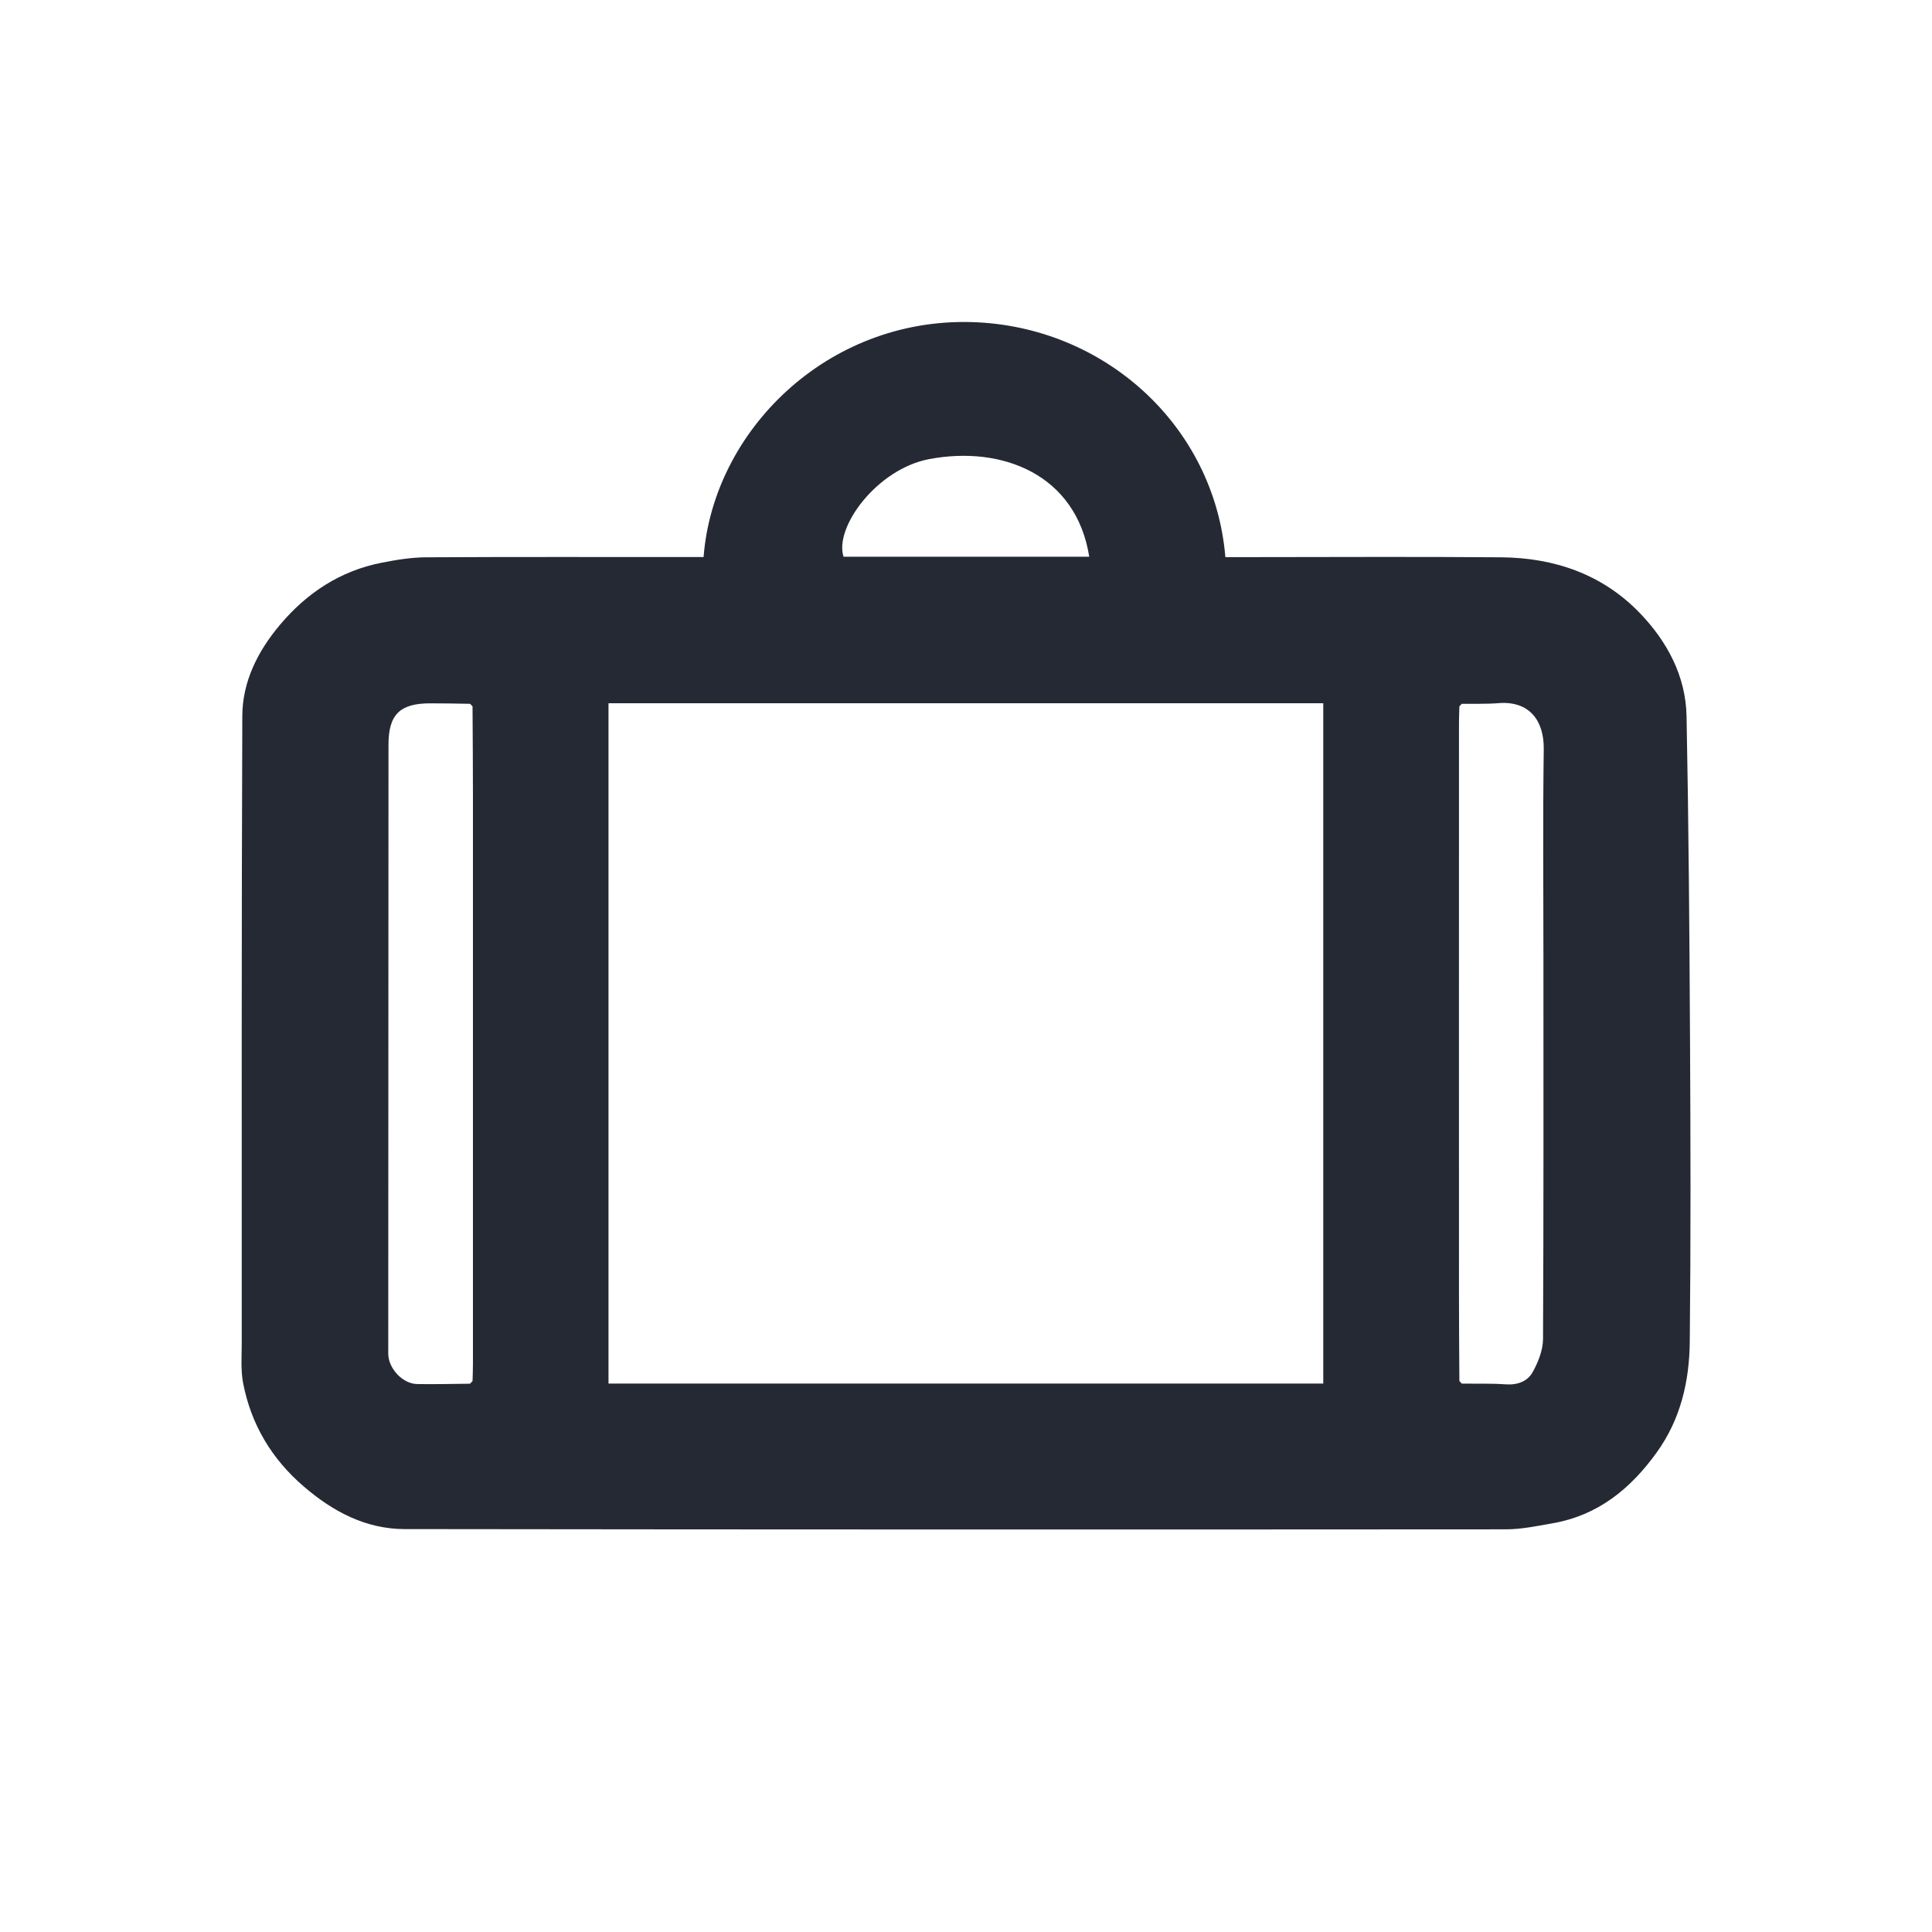
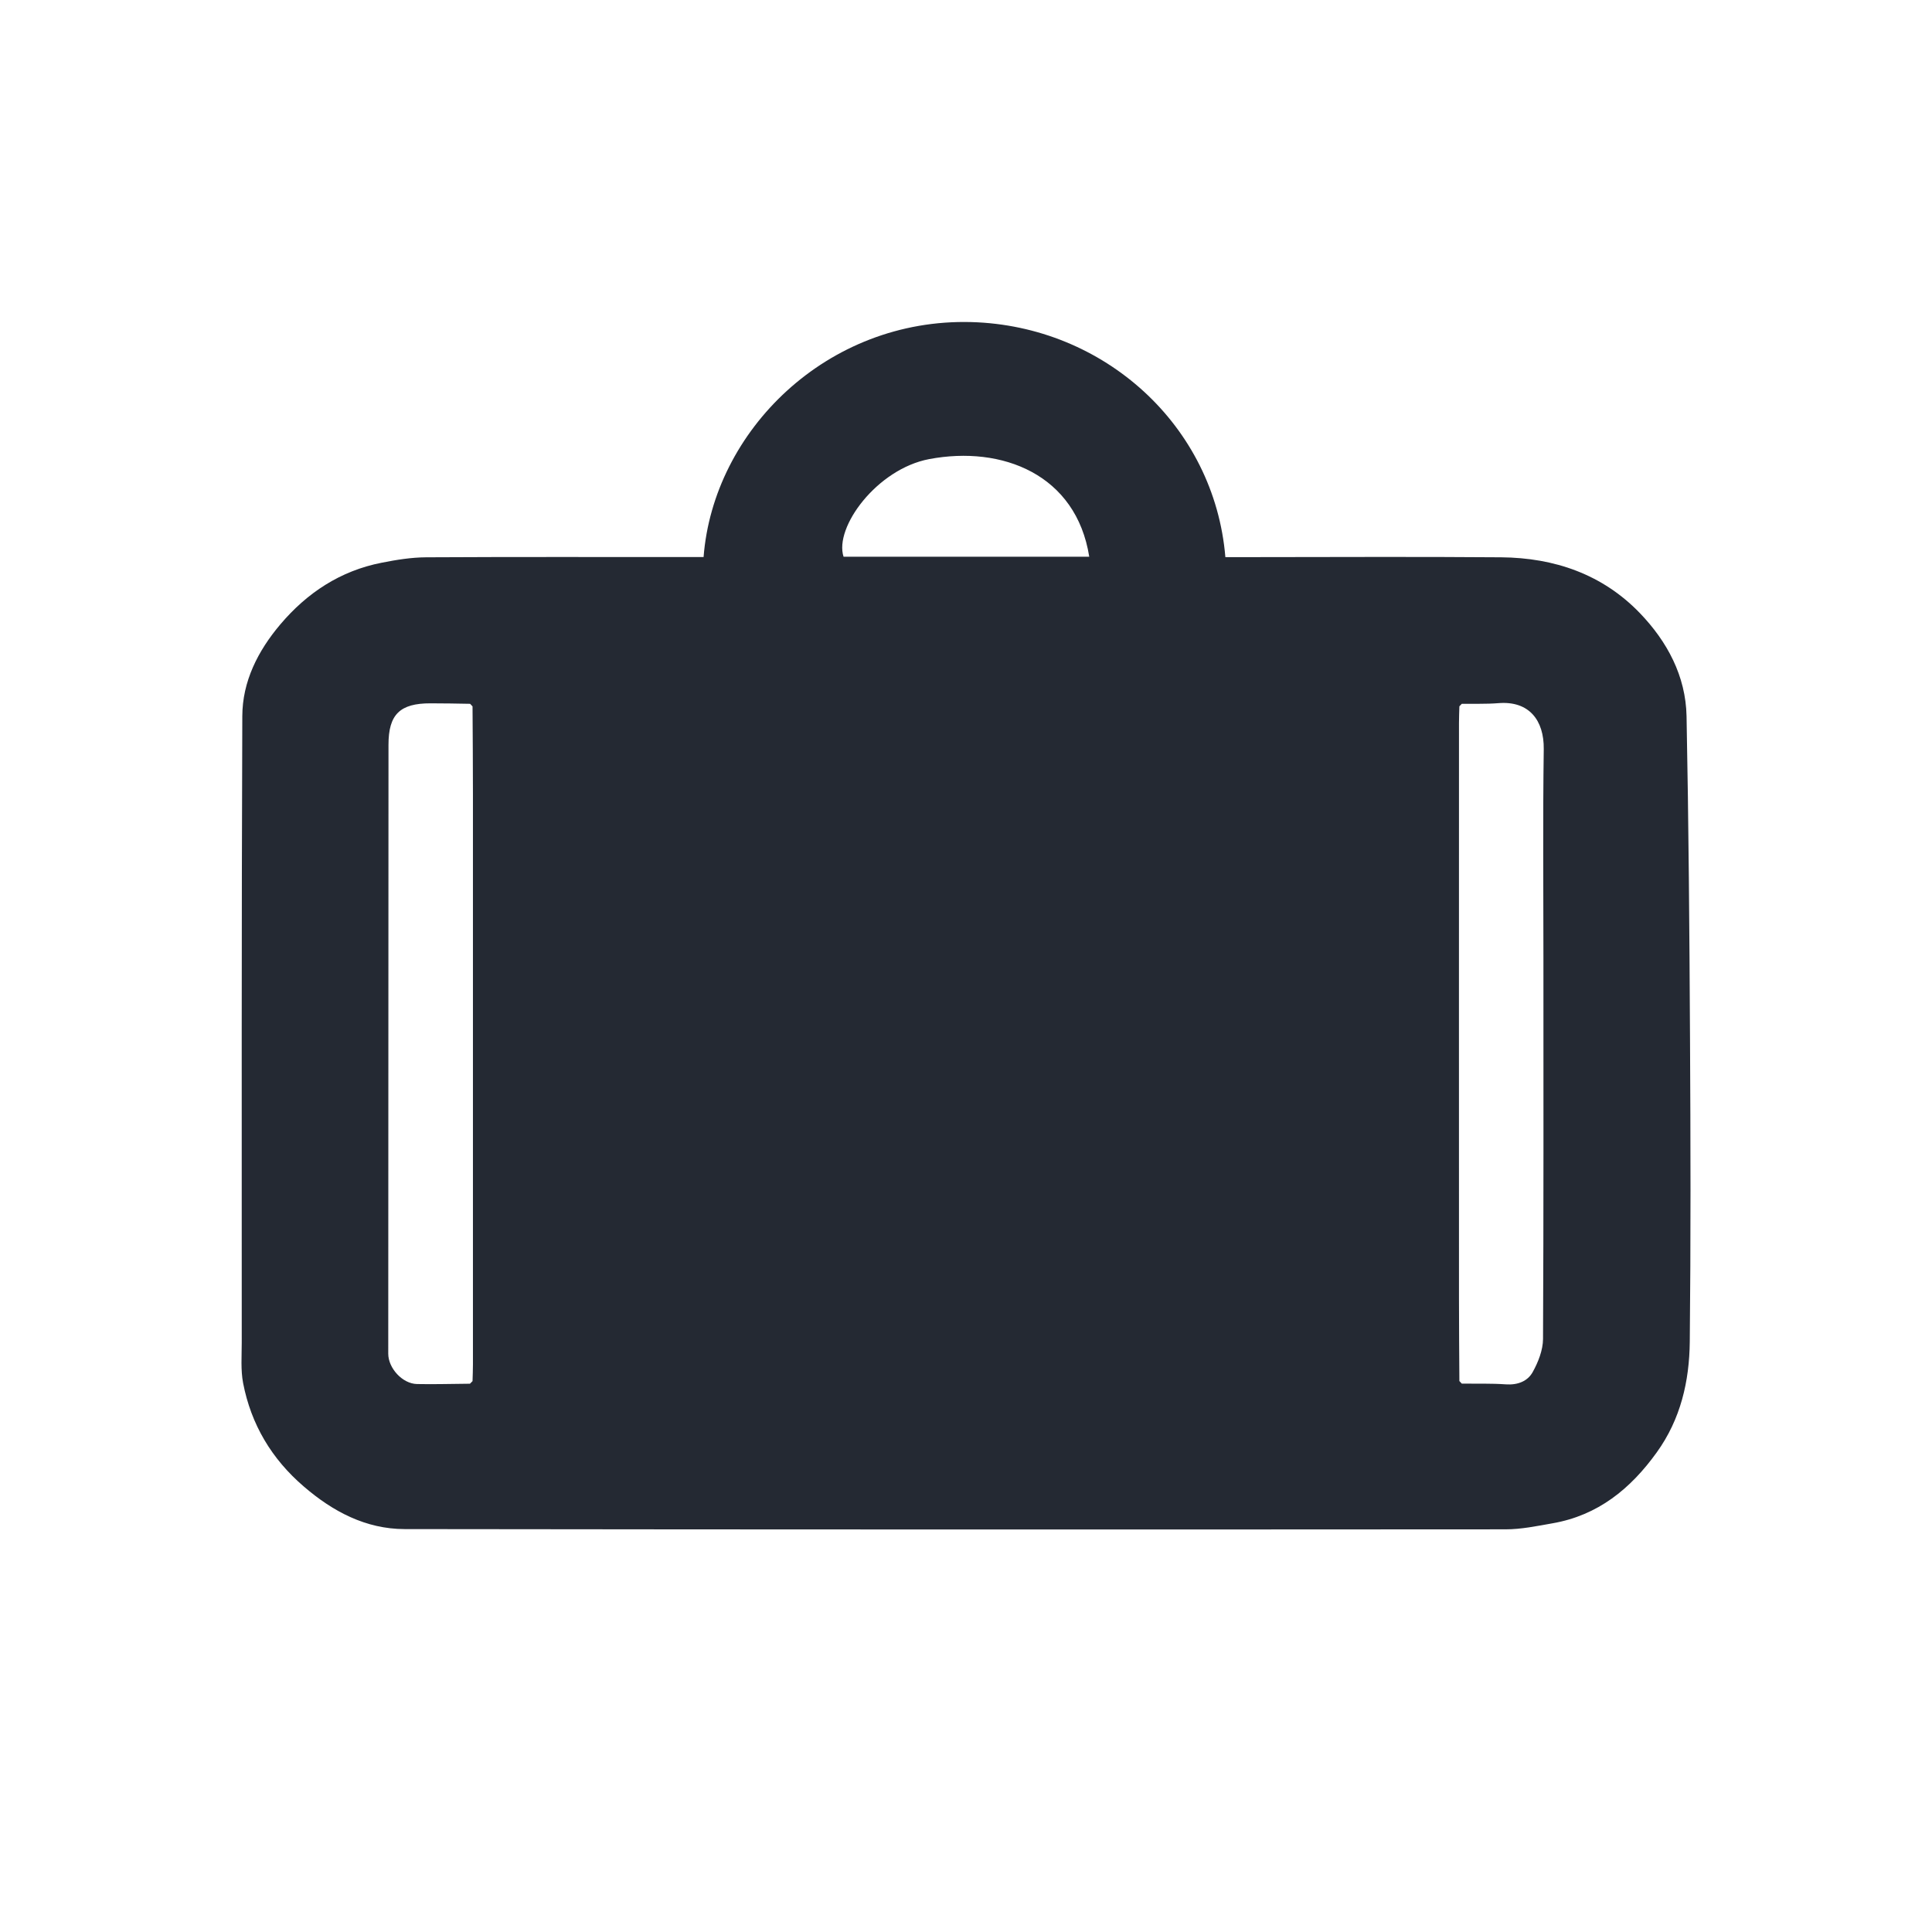
<svg xmlns="http://www.w3.org/2000/svg" width="24" height="24" viewBox="0 0 24 24" fill="none">
-   <path d="M8.74 6.921C8.861 5.352 10.272 3.952 12.067 4.001C13.715 4.047 15.086 5.287 15.222 6.921H15.417C16.494 6.921 17.571 6.914 18.648 6.923C19.309 6.929 19.905 7.133 20.37 7.615C20.711 7.969 20.941 8.398 20.951 8.897C20.977 10.234 20.987 11.572 20.994 12.909C21.001 14.162 21.004 15.415 20.991 16.667C20.986 17.158 20.878 17.63 20.58 18.043C20.255 18.495 19.85 18.825 19.286 18.923C19.093 18.957 18.898 18.998 18.703 18.998C14.144 19.001 9.585 19.001 5.026 18.995C4.544 18.994 4.135 18.777 3.774 18.466C3.374 18.123 3.119 17.694 3.02 17.181C2.989 17.018 3.003 16.845 3.003 16.677C3.003 14.083 3 11.49 3.01 8.897C3.011 8.465 3.204 8.086 3.481 7.758C3.814 7.364 4.229 7.09 4.743 6.99C4.924 6.954 5.11 6.924 5.294 6.923C6.377 6.917 7.46 6.92 8.544 6.92H8.74V6.921ZM18.159 17.188C18.342 17.19 18.525 17.184 18.707 17.197C18.854 17.207 18.978 17.158 19.041 17.042C19.109 16.919 19.167 16.771 19.168 16.634C19.176 15.062 19.173 13.489 19.173 11.916C19.173 11.046 19.165 10.175 19.177 9.304C19.181 8.95 18.997 8.703 18.612 8.735C18.462 8.747 18.311 8.741 18.159 8.743C18.149 8.753 18.139 8.764 18.129 8.774C18.127 8.843 18.124 8.912 18.124 8.981C18.124 11.367 18.123 13.754 18.124 16.142C18.124 16.48 18.127 16.818 18.129 17.156C18.139 17.167 18.149 17.177 18.159 17.188ZM5.839 17.188C5.85 17.177 5.859 17.167 5.87 17.157C5.872 17.087 5.875 17.019 5.875 16.95C5.875 14.588 5.875 12.226 5.875 9.864C5.875 9.501 5.872 9.138 5.87 8.775C5.86 8.764 5.85 8.753 5.84 8.743C5.676 8.74 5.513 8.737 5.349 8.737C4.968 8.736 4.826 8.875 4.826 9.251C4.825 11.773 4.824 14.294 4.823 16.816C4.823 16.995 4.998 17.189 5.18 17.193C5.399 17.198 5.619 17.19 5.839 17.189V17.188ZM16.438 17.187V8.736H7.559V17.187H16.438ZM13.531 6.916C13.369 5.894 12.45 5.532 11.543 5.703C10.893 5.826 10.36 6.552 10.479 6.916H13.531H13.531Z" fill="#242933" />
+   <path d="M8.74 6.921C8.861 5.352 10.272 3.952 12.067 4.001C13.715 4.047 15.086 5.287 15.222 6.921H15.417C16.494 6.921 17.571 6.914 18.648 6.923C19.309 6.929 19.905 7.133 20.37 7.615C20.711 7.969 20.941 8.398 20.951 8.897C20.977 10.234 20.987 11.572 20.994 12.909C21.001 14.162 21.004 15.415 20.991 16.667C20.986 17.158 20.878 17.63 20.58 18.043C20.255 18.495 19.85 18.825 19.286 18.923C19.093 18.957 18.898 18.998 18.703 18.998C14.144 19.001 9.585 19.001 5.026 18.995C4.544 18.994 4.135 18.777 3.774 18.466C3.374 18.123 3.119 17.694 3.02 17.181C2.989 17.018 3.003 16.845 3.003 16.677C3.003 14.083 3 11.49 3.01 8.897C3.011 8.465 3.204 8.086 3.481 7.758C3.814 7.364 4.229 7.09 4.743 6.99C4.924 6.954 5.11 6.924 5.294 6.923C6.377 6.917 7.46 6.92 8.544 6.92H8.74V6.921ZM18.159 17.188C18.342 17.19 18.525 17.184 18.707 17.197C18.854 17.207 18.978 17.158 19.041 17.042C19.109 16.919 19.167 16.771 19.168 16.634C19.176 15.062 19.173 13.489 19.173 11.916C19.173 11.046 19.165 10.175 19.177 9.304C19.181 8.95 18.997 8.703 18.612 8.735C18.462 8.747 18.311 8.741 18.159 8.743C18.149 8.753 18.139 8.764 18.129 8.774C18.127 8.843 18.124 8.912 18.124 8.981C18.124 11.367 18.123 13.754 18.124 16.142C18.124 16.48 18.127 16.818 18.129 17.156C18.139 17.167 18.149 17.177 18.159 17.188ZM5.839 17.188C5.85 17.177 5.859 17.167 5.87 17.157C5.872 17.087 5.875 17.019 5.875 16.95C5.875 14.588 5.875 12.226 5.875 9.864C5.875 9.501 5.872 9.138 5.87 8.775C5.86 8.764 5.85 8.753 5.84 8.743C5.676 8.74 5.513 8.737 5.349 8.737C4.968 8.736 4.826 8.875 4.826 9.251C4.825 11.773 4.824 14.294 4.823 16.816C4.823 16.995 4.998 17.189 5.18 17.193C5.399 17.198 5.619 17.19 5.839 17.189V17.188ZM16.438 17.187V8.736H7.559H16.438ZM13.531 6.916C13.369 5.894 12.45 5.532 11.543 5.703C10.893 5.826 10.36 6.552 10.479 6.916H13.531H13.531Z" fill="#242933" />
</svg>